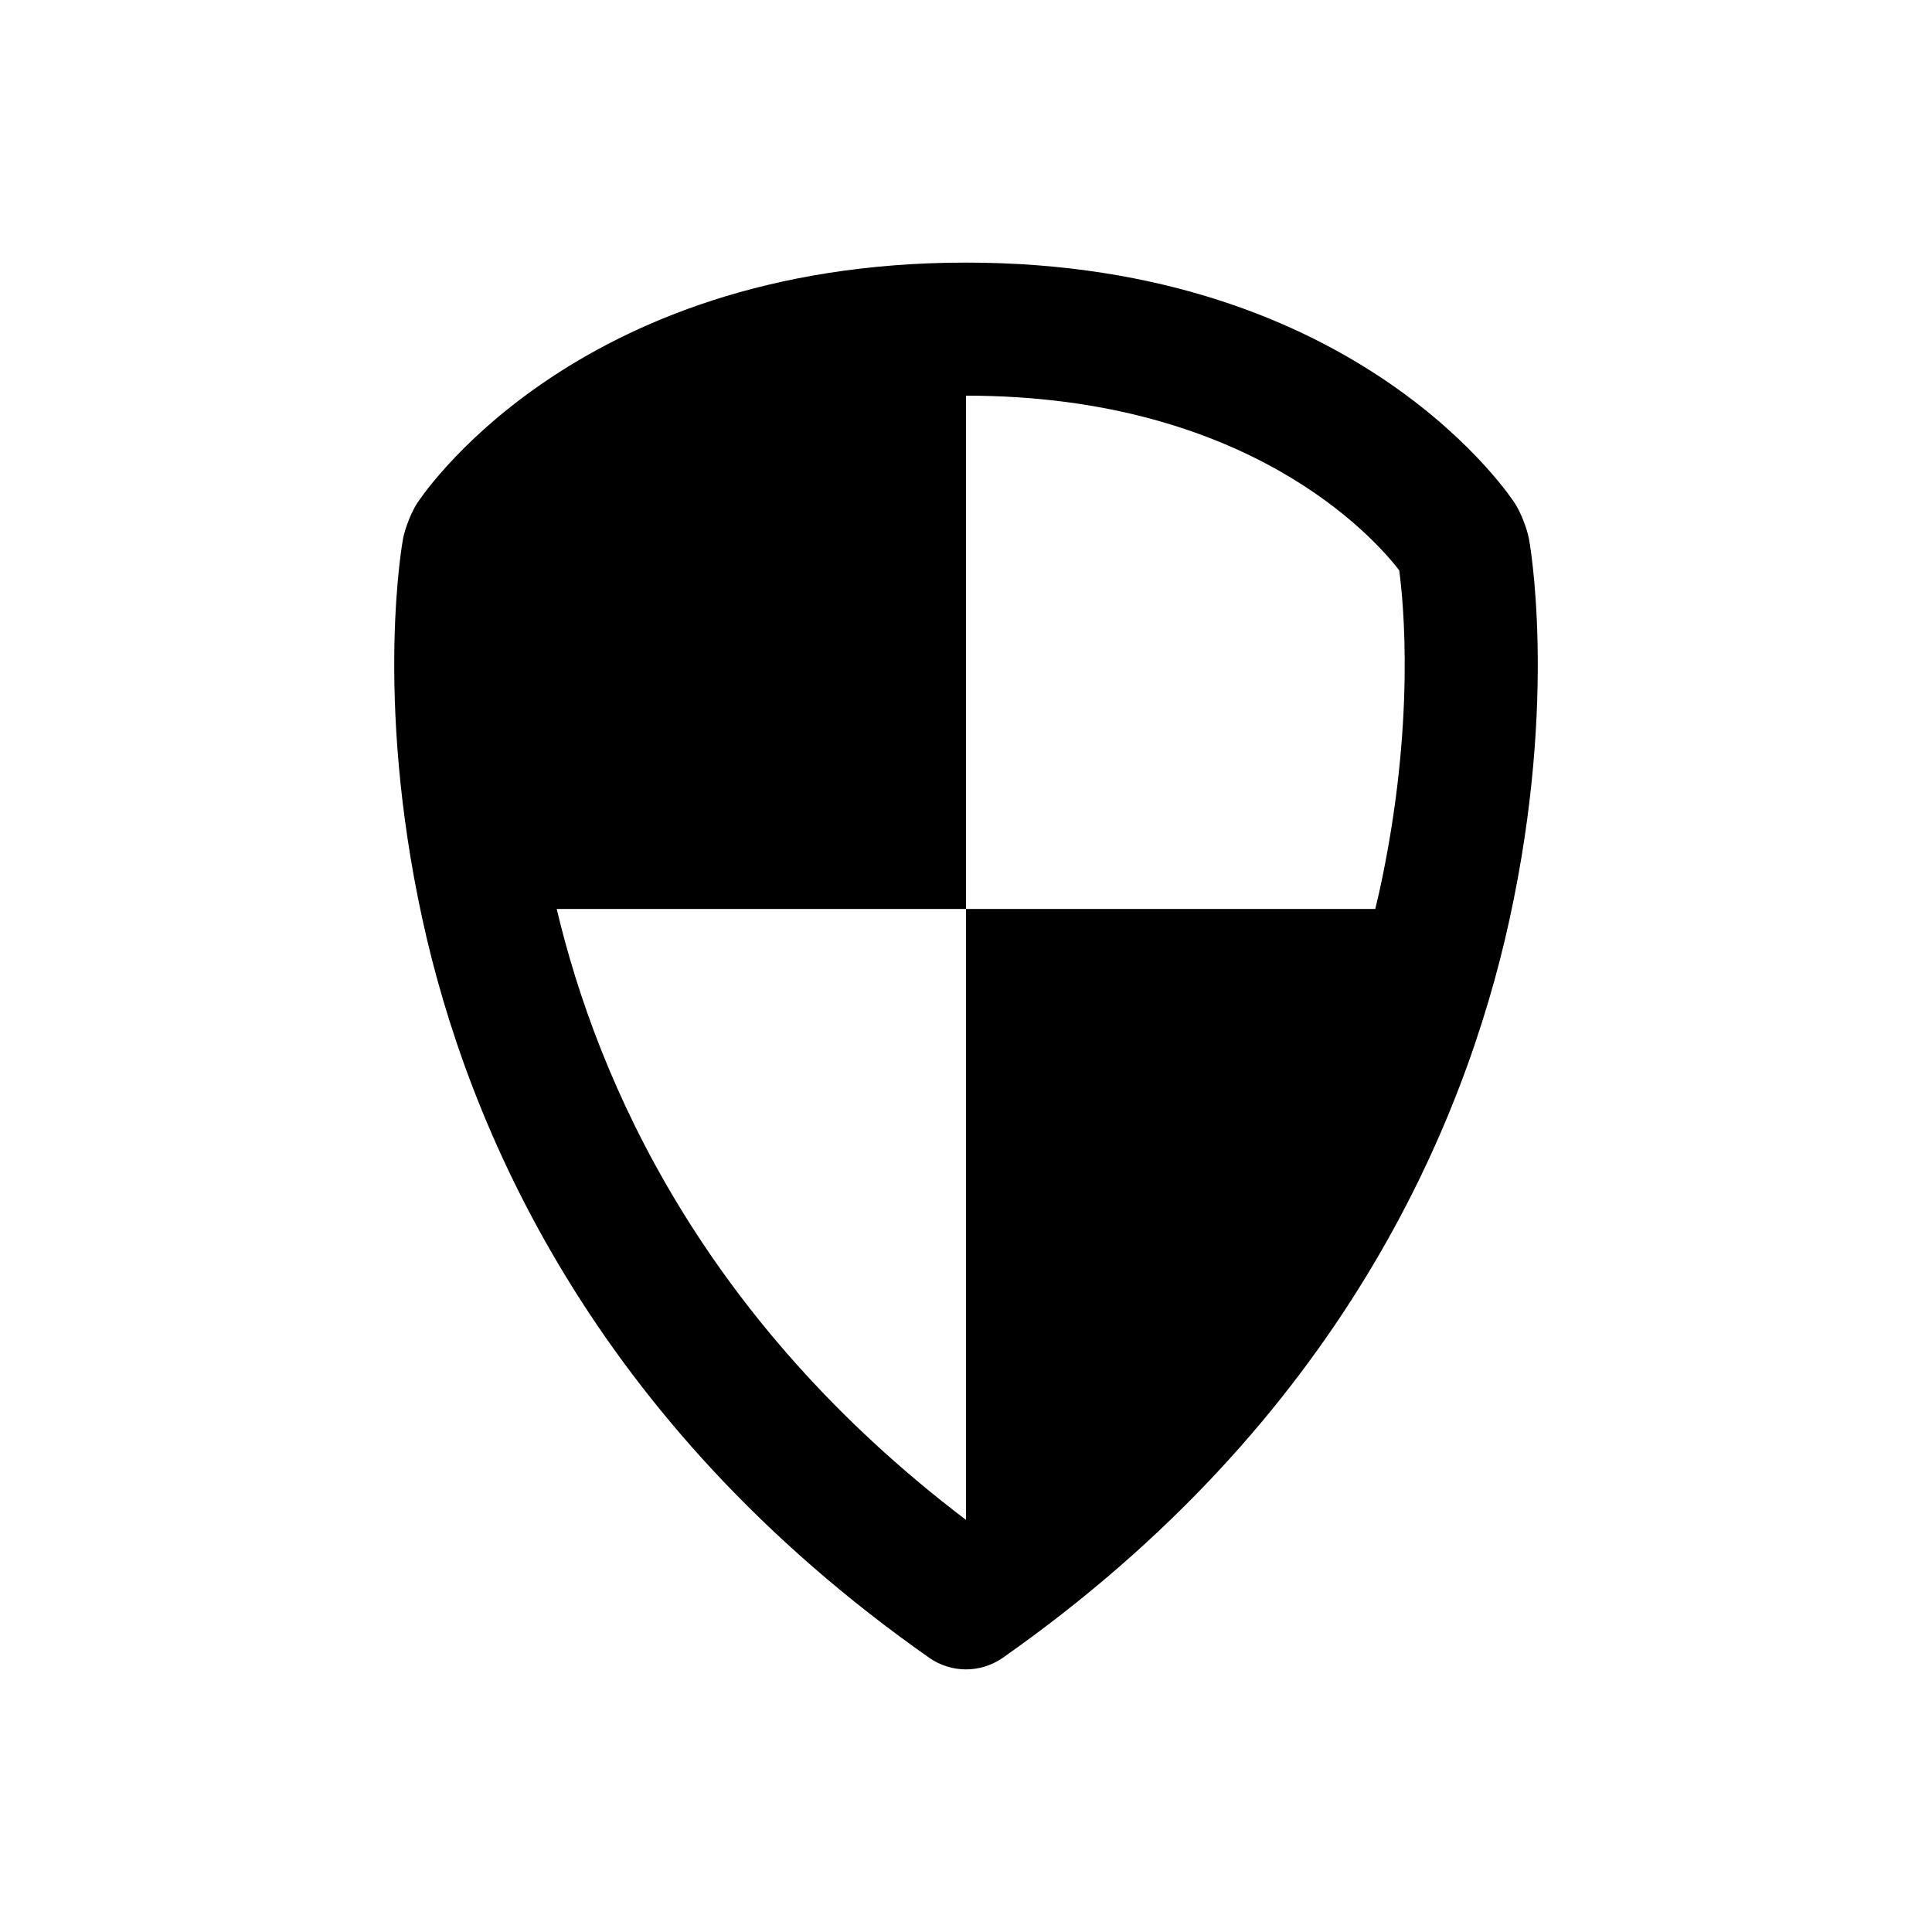
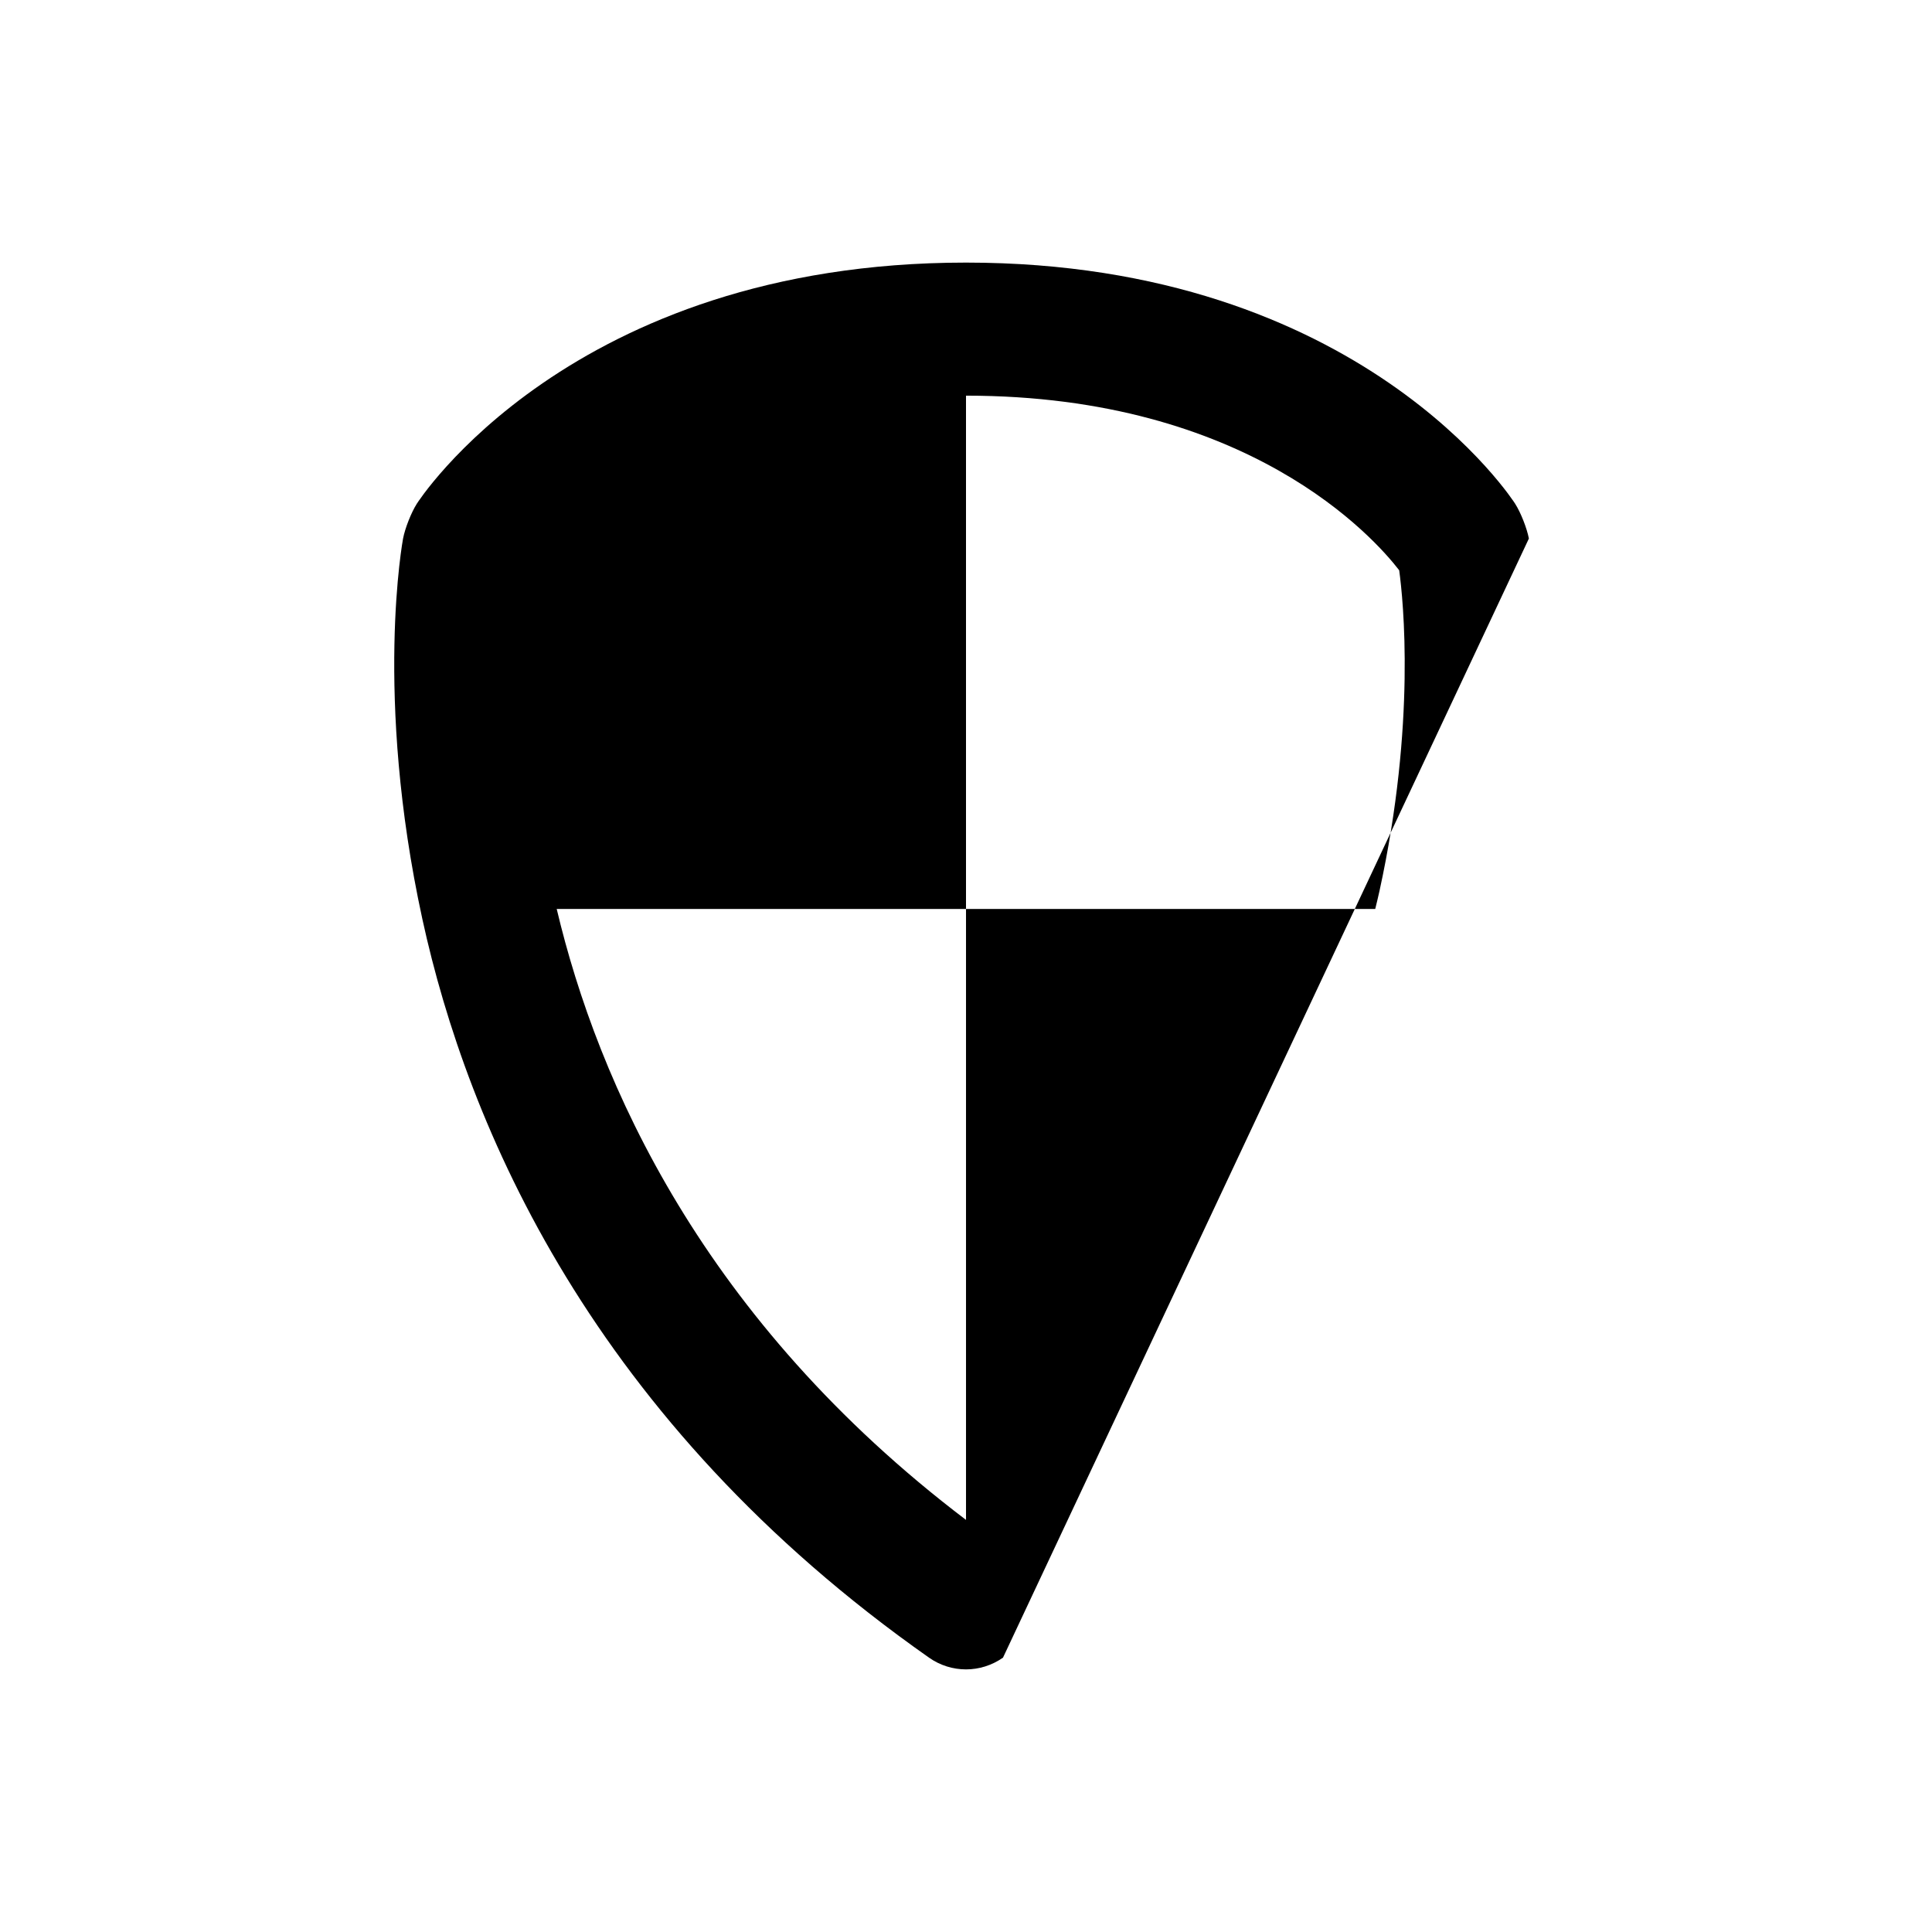
<svg xmlns="http://www.w3.org/2000/svg" fill="#000000" width="800px" height="800px" version="1.1" viewBox="144 144 512 512">
-   <path d="m549.17 286.72c-0.516-2.719-2.144-6.863-3.629-9.203 0-0.004-40.414-63.926-145.54-63.926-105.11 0-145.55 63.922-145.55 63.922-1.484 2.344-3.113 6.484-3.633 9.203 0 0-7.82 41.453 5.117 100.87 11.914 54.621 44.855 132.92 134.27 195.71 2.945 2.074 6.375 3.109 9.797 3.109s6.832-1.039 9.801-3.109c89.387-62.793 122.34-141.09 134.25-195.71 12.973-59.418 5.125-100.86 5.125-100.86zm-257.64 98.164h108.47v-136.03c74.852 0 108.18 37.684 114.8 46.273 1.082 7.918 4.484 40.559-5.211 84.941-0.336 1.566-0.75 3.203-1.137 4.812h-108.45v161.91c-69.766-52.945-97.559-115.93-108.47-161.91z" />
+   <path d="m549.17 286.72c-0.516-2.719-2.144-6.863-3.629-9.203 0-0.004-40.414-63.926-145.54-63.926-105.11 0-145.55 63.922-145.55 63.922-1.484 2.344-3.113 6.484-3.633 9.203 0 0-7.82 41.453 5.117 100.87 11.914 54.621 44.855 132.92 134.27 195.71 2.945 2.074 6.375 3.109 9.797 3.109s6.832-1.039 9.801-3.109zm-257.64 98.164h108.47v-136.03c74.852 0 108.18 37.684 114.8 46.273 1.082 7.918 4.484 40.559-5.211 84.941-0.336 1.566-0.75 3.203-1.137 4.812h-108.45v161.91c-69.766-52.945-97.559-115.93-108.47-161.91z" />
</svg>